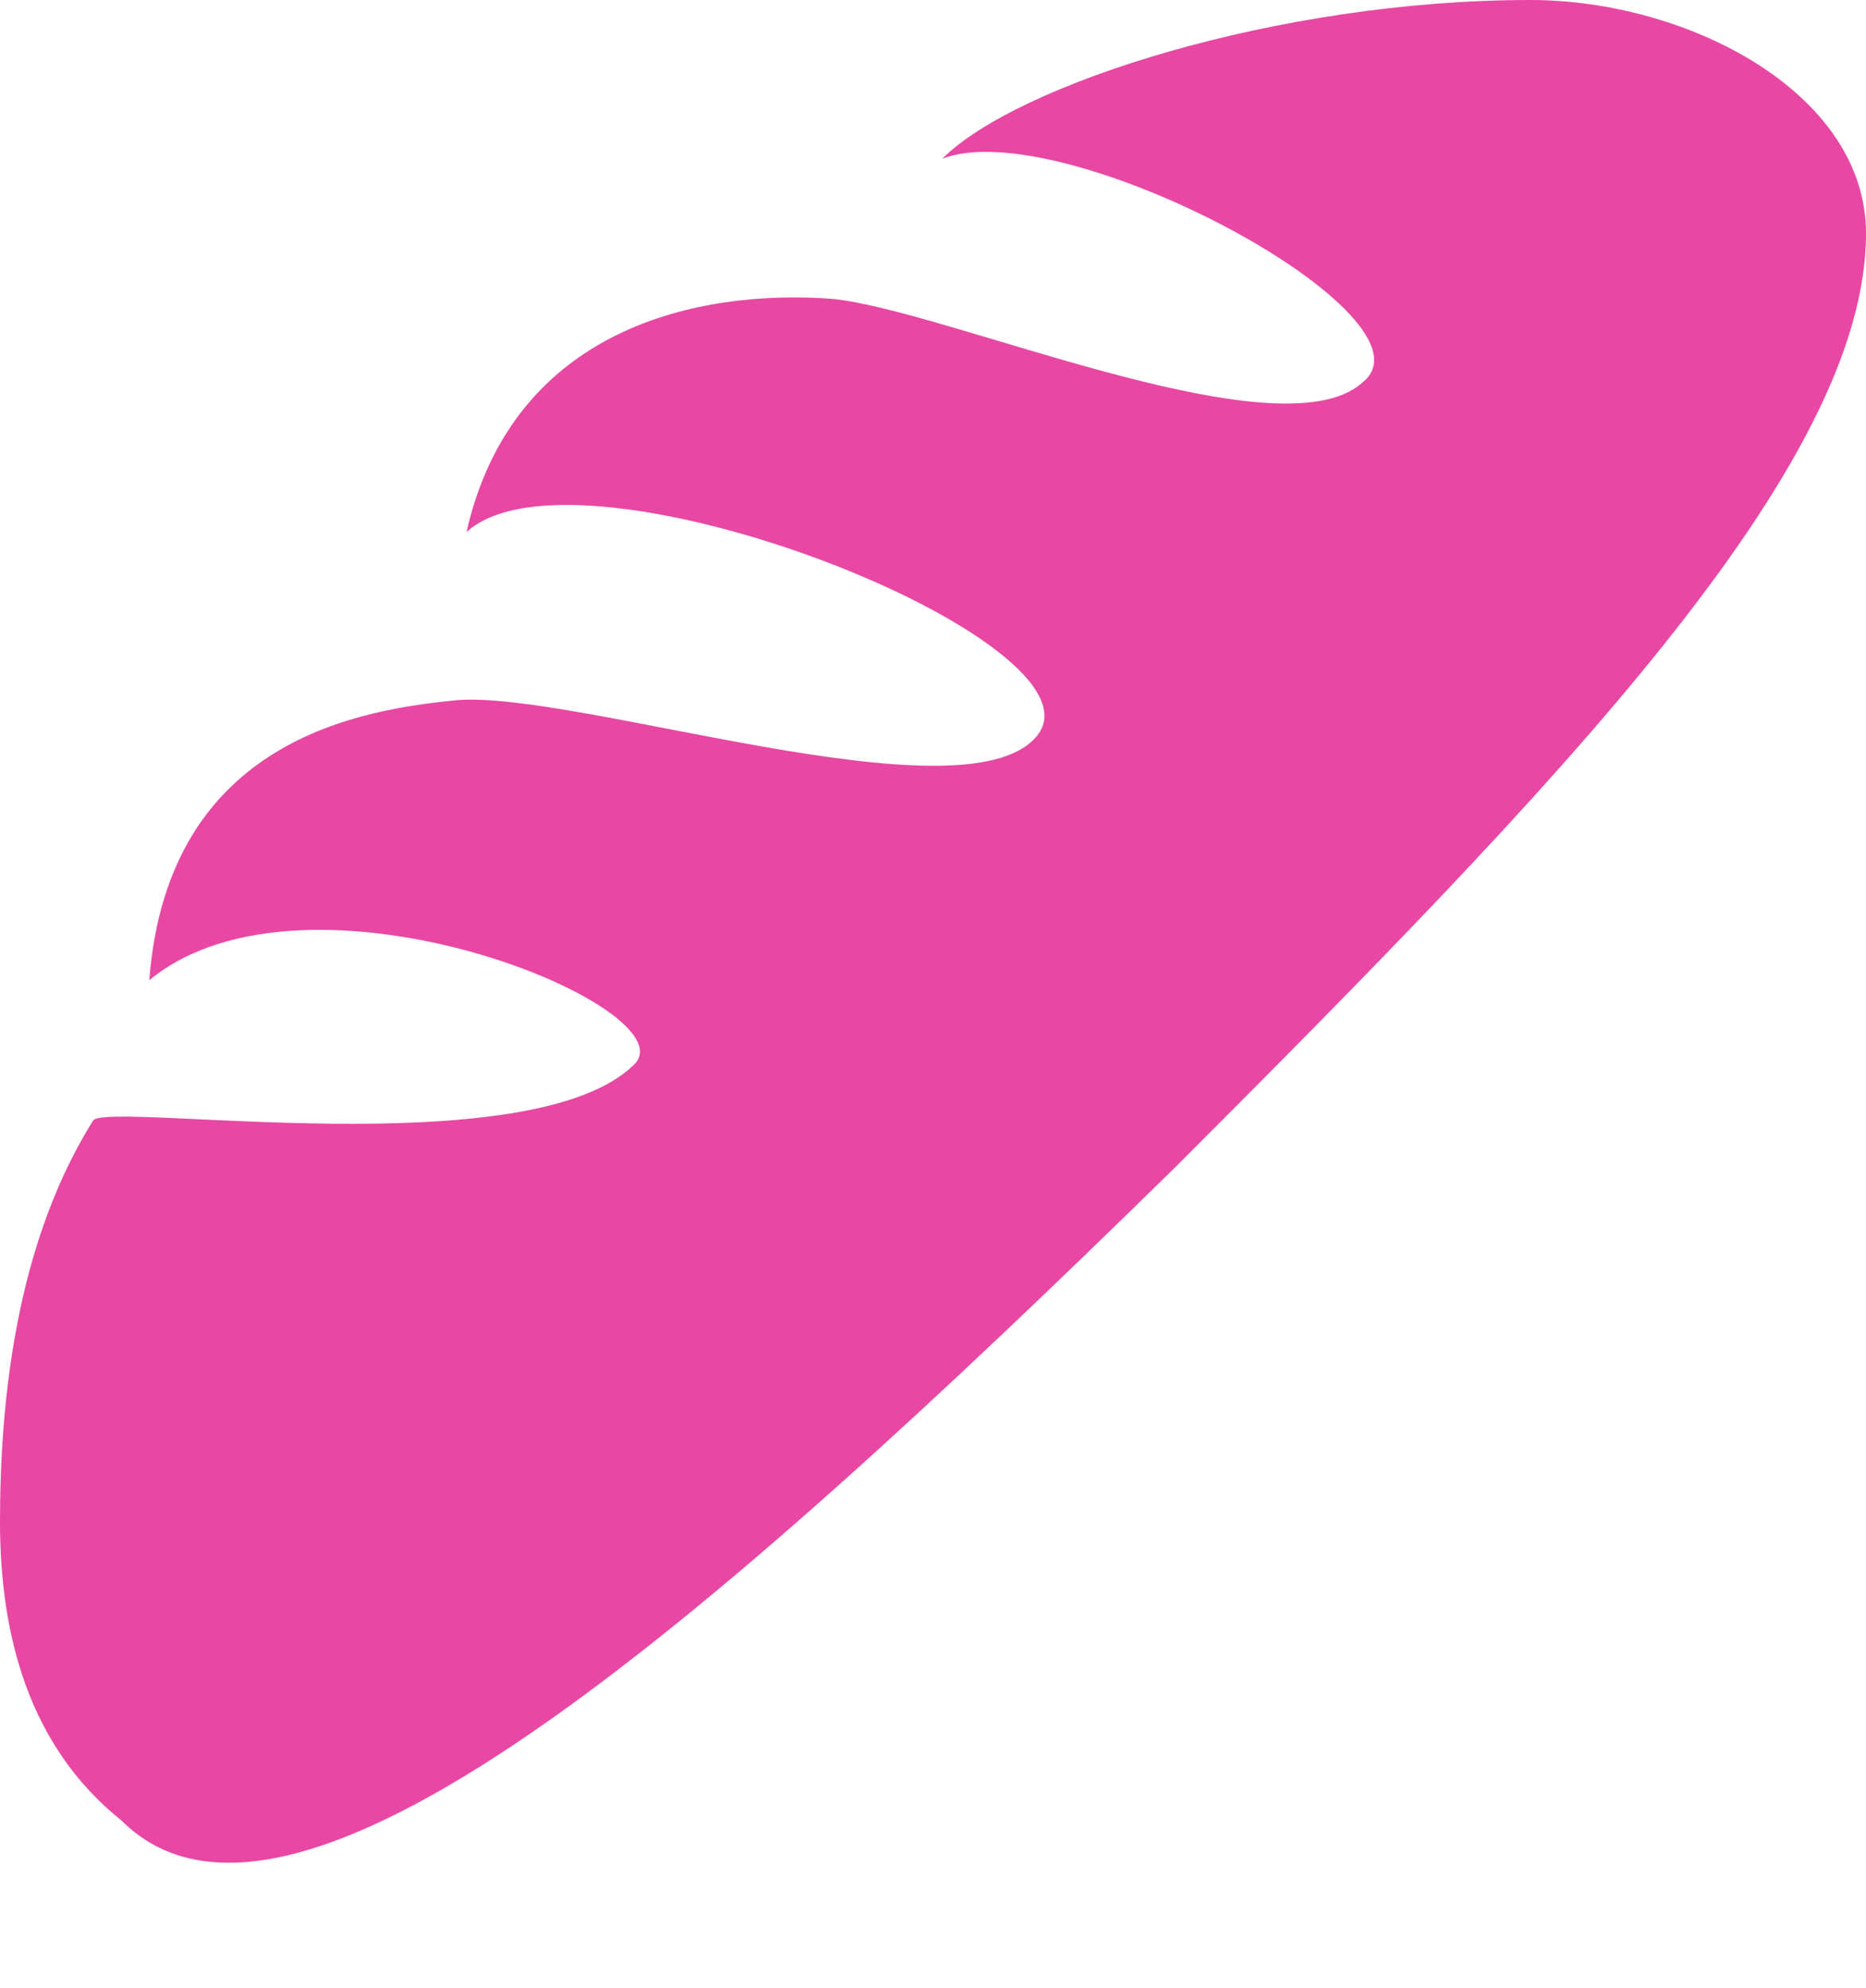
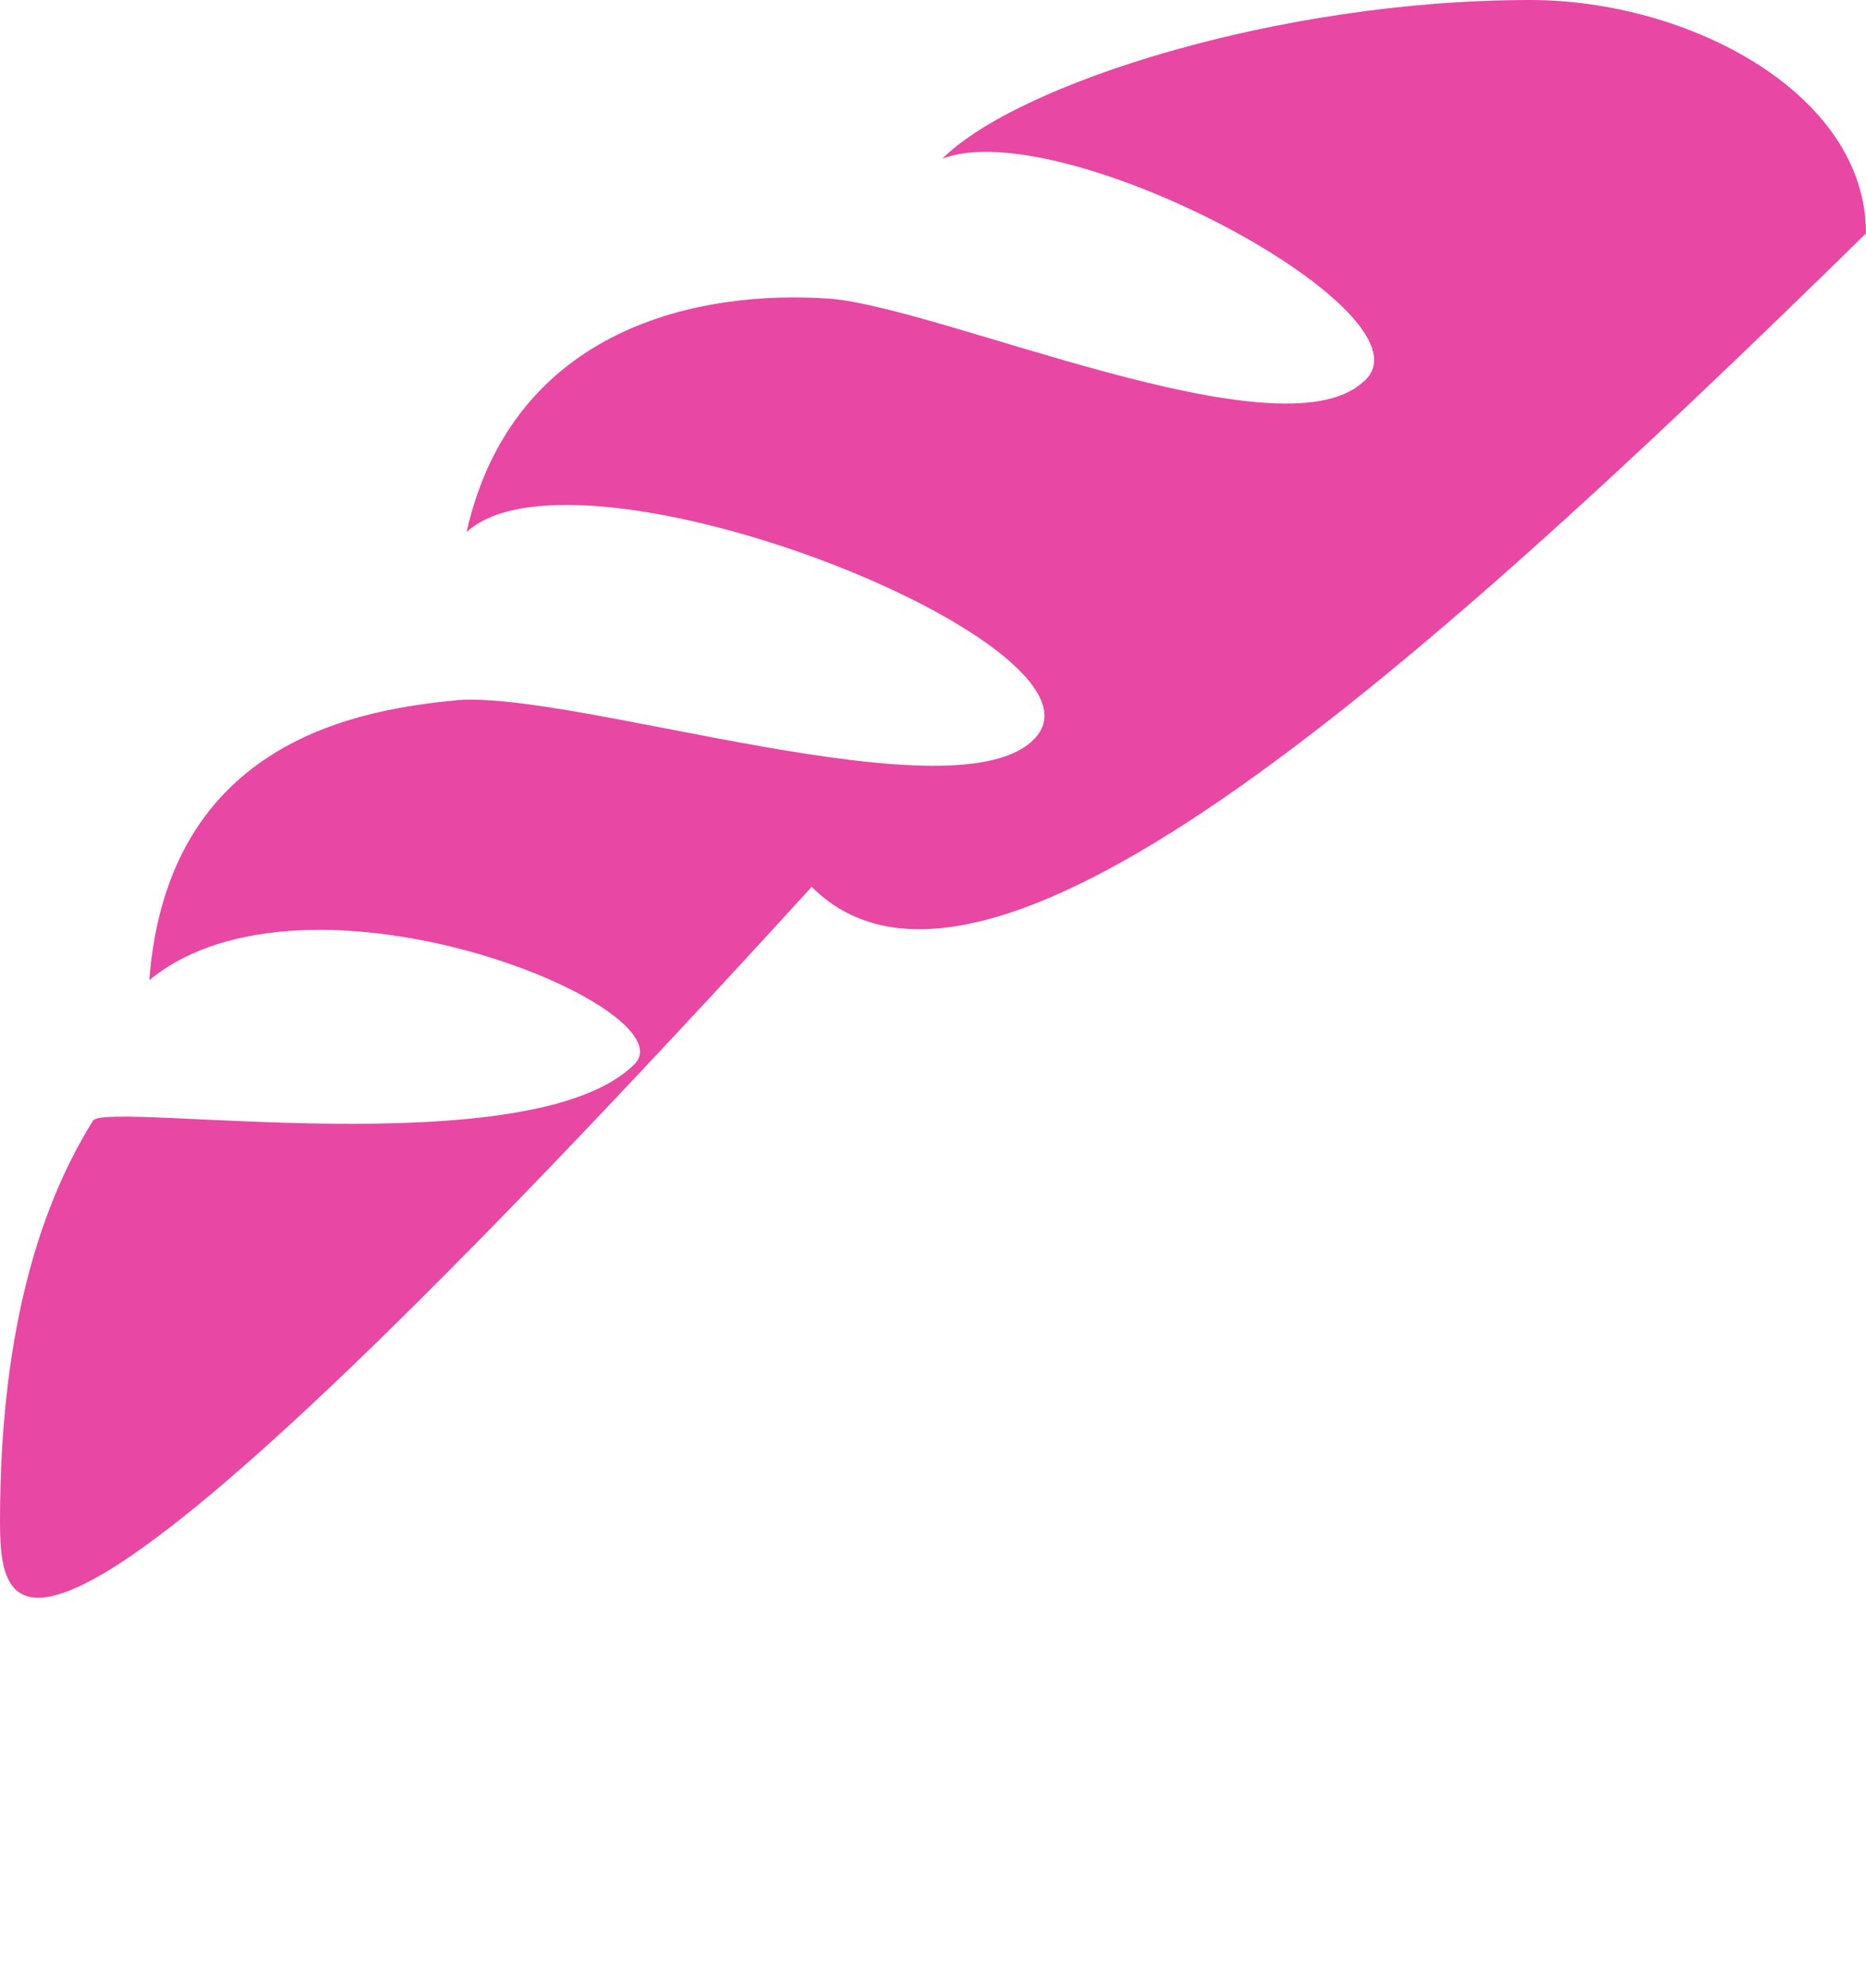
<svg xmlns="http://www.w3.org/2000/svg" fill="#e847a3" height="21.3" preserveAspectRatio="xMidYMid meet" version="1" viewBox="2.0 2.0 20.0 21.3" width="20" zoomAndPan="magnify">
  <g id="change1_1">
-     <path d="M22,4.5c0,2.5-3.3,5.9-7.4,10c-5.1,5-9.5,8.8-11.3,7C2.3,20.7,2,19.5,2,18.3c0-2.2,0.5-3.5,1-4.3c0.2-0.2,4.7,0.5,5.8-0.6 c0.6-0.6-3.5-2.3-5.2-0.9c0.2-2.6,2.3-2.9,3.3-3c1.3-0.1,5.4,1.3,6.2,0.4c0.9-1-4.9-3.3-6.1-2.2c0.5-2.2,2.5-2.6,3.9-2.5 c1.2,0.1,4.8,1.7,5.7,0.9c0.9-0.7-3.2-2.9-4.5-2.4C12.9,2.9,15.7,2,18.4,2C20.1,2,22,3,22,4.5z" fill="inherit" />
+     <path d="M22,4.5c-5.1,5-9.5,8.8-11.3,7C2.3,20.7,2,19.5,2,18.3c0-2.2,0.5-3.5,1-4.3c0.2-0.2,4.7,0.5,5.8-0.6 c0.6-0.6-3.5-2.3-5.2-0.9c0.2-2.6,2.3-2.9,3.3-3c1.3-0.1,5.4,1.3,6.2,0.4c0.9-1-4.9-3.3-6.1-2.2c0.5-2.2,2.5-2.6,3.9-2.5 c1.2,0.1,4.8,1.7,5.7,0.9c0.9-0.7-3.2-2.9-4.5-2.4C12.9,2.9,15.7,2,18.4,2C20.1,2,22,3,22,4.5z" fill="inherit" />
  </g>
</svg>